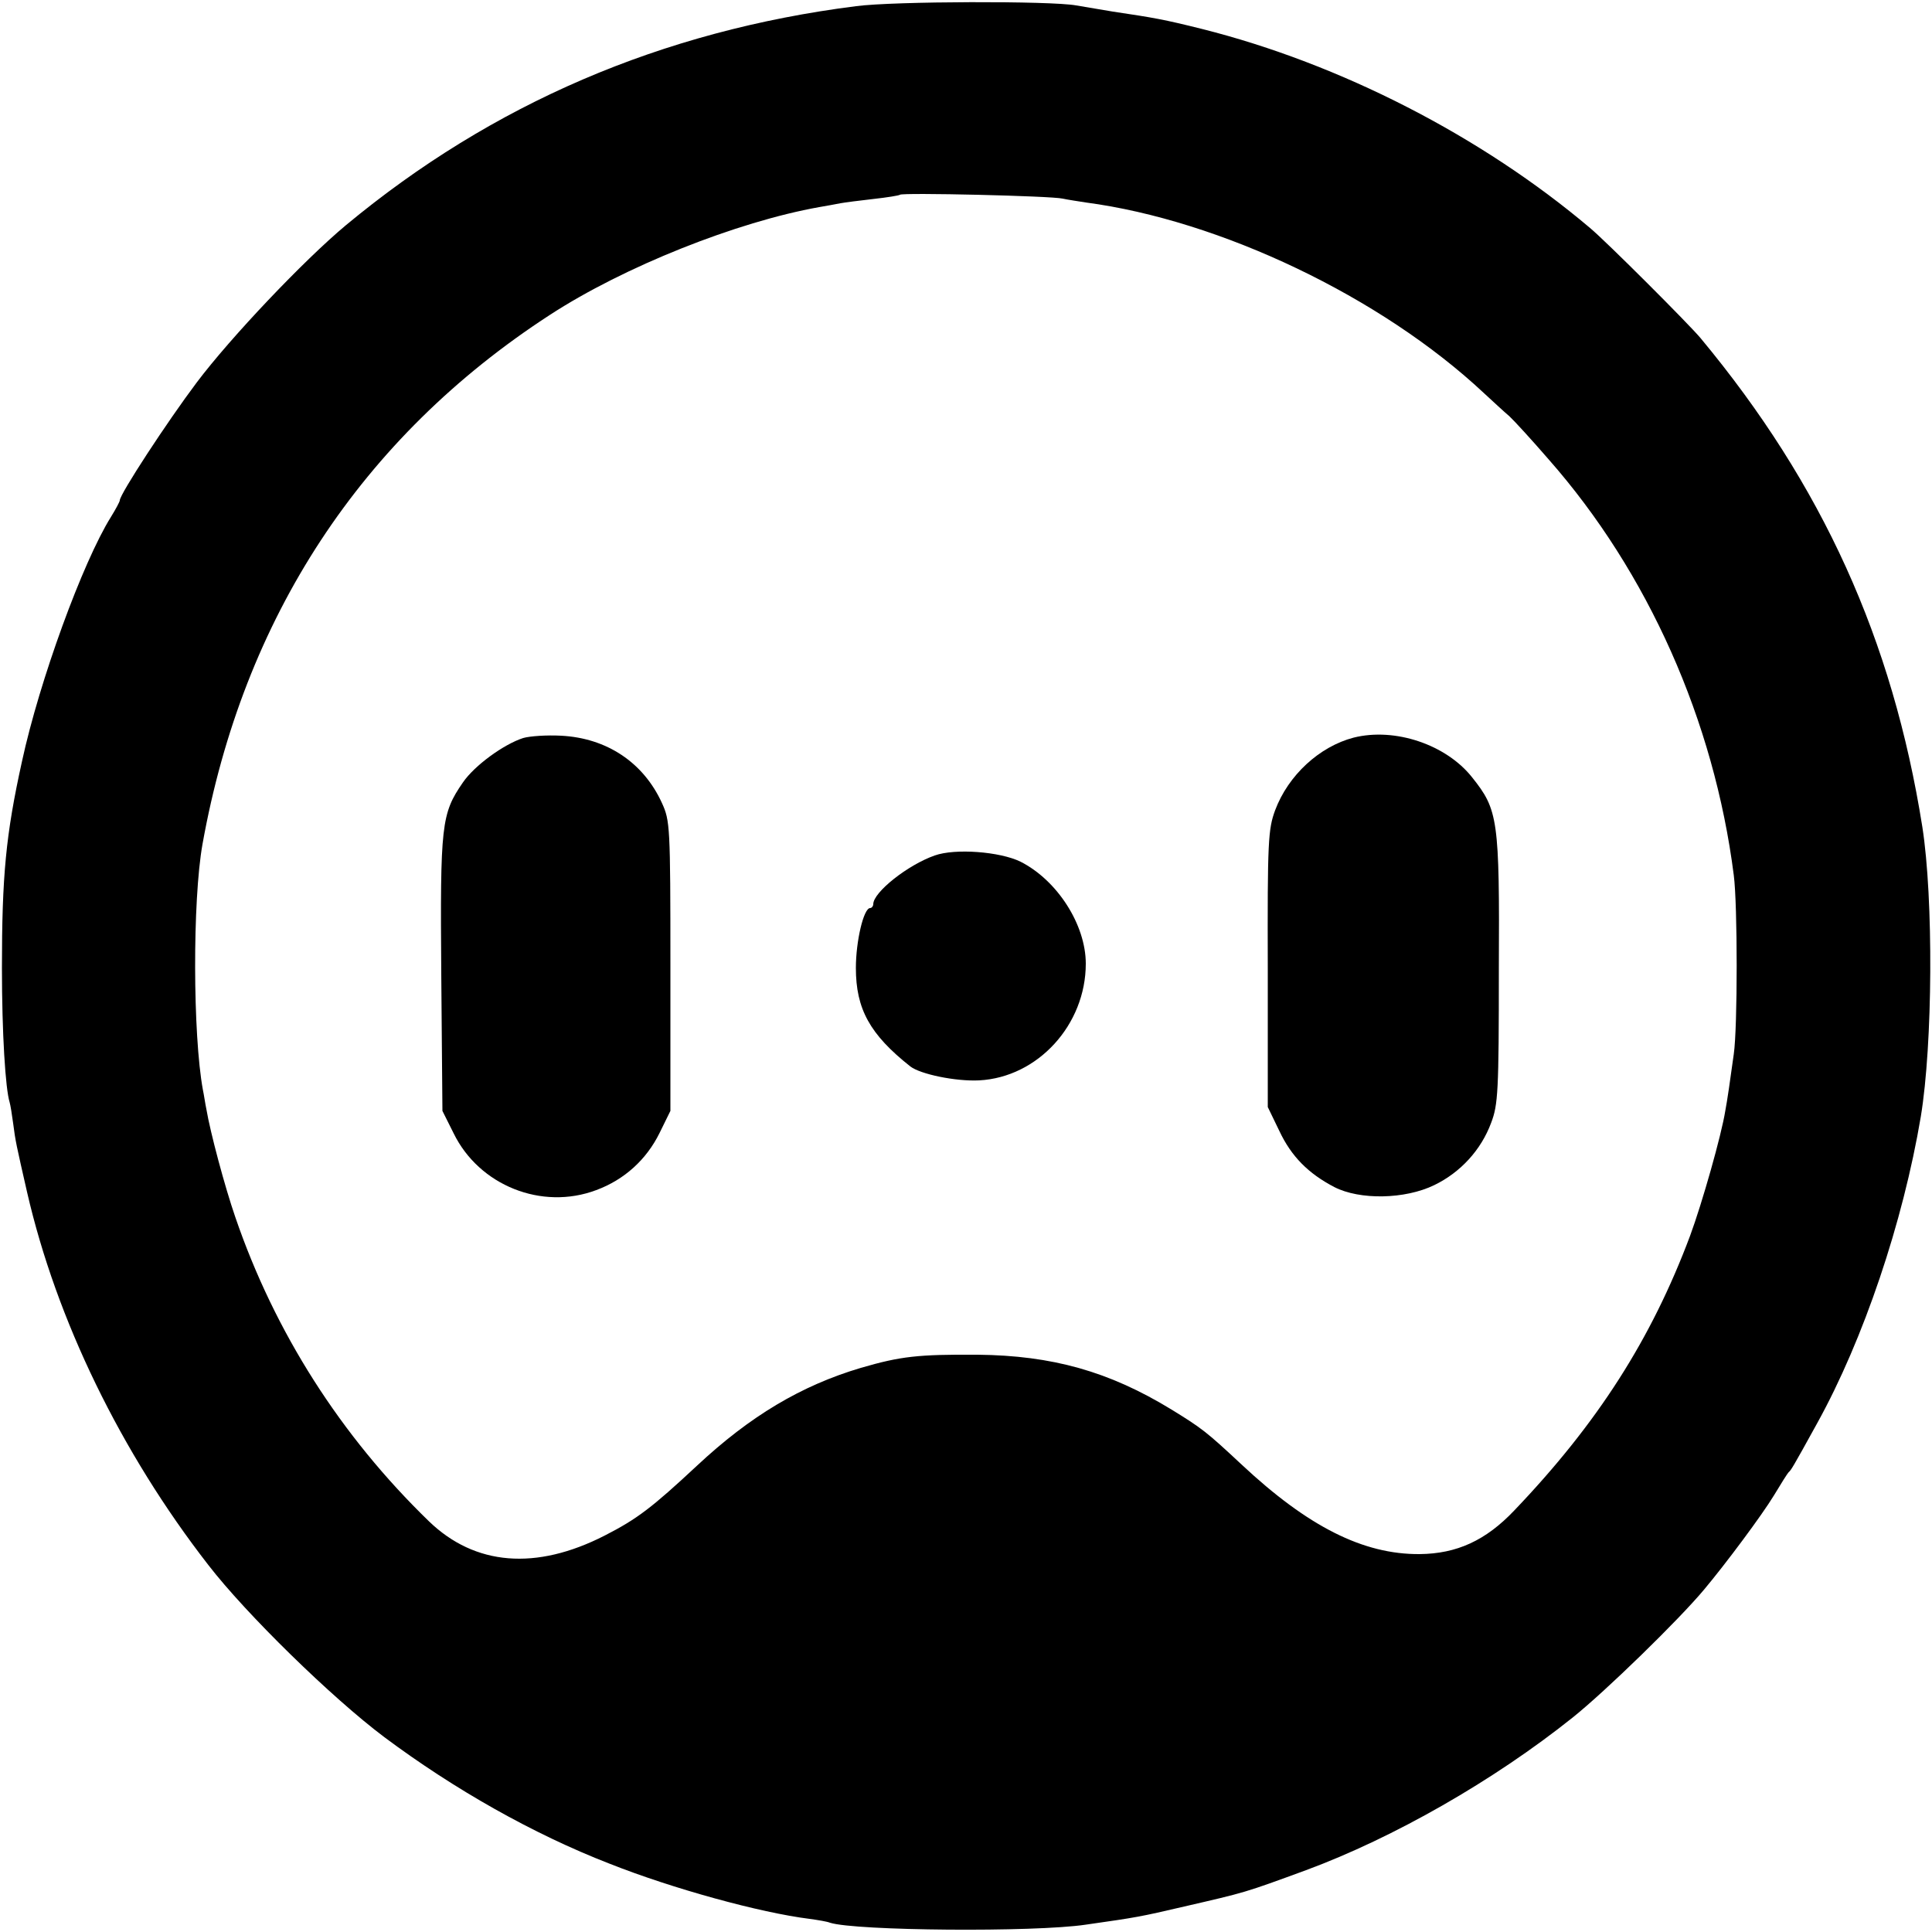
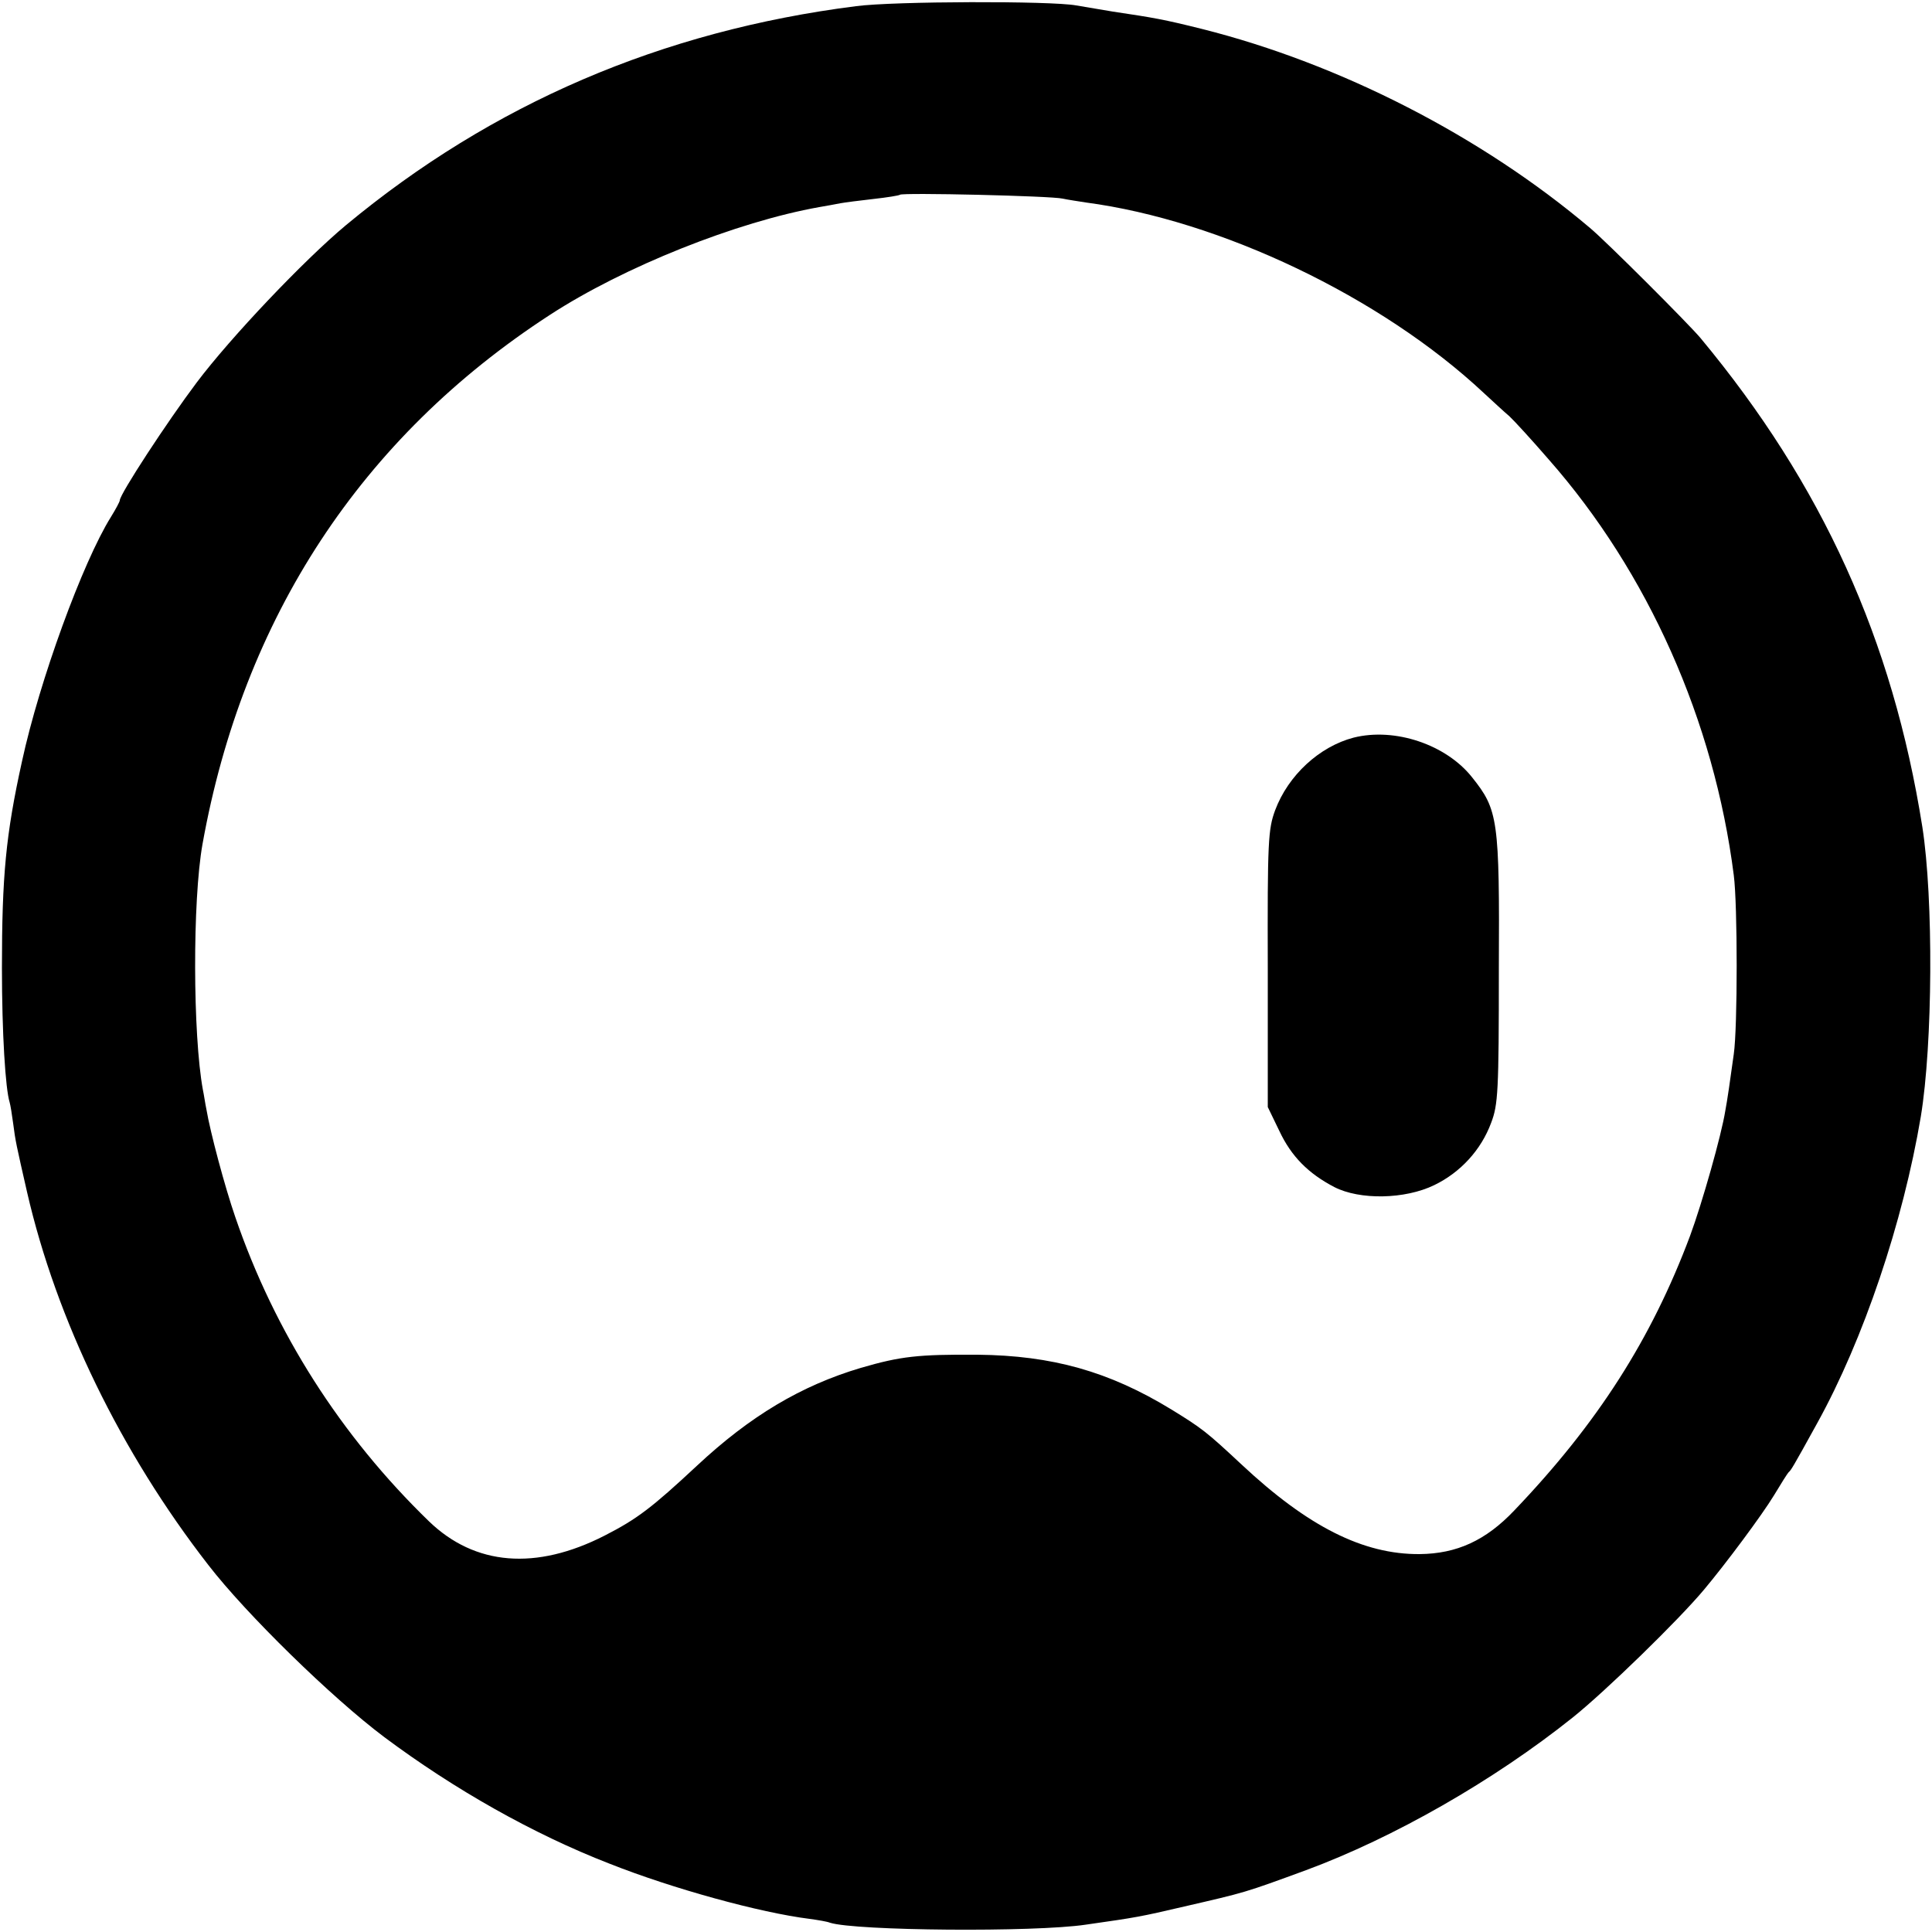
<svg xmlns="http://www.w3.org/2000/svg" version="1.0" width="500pt" height="500pt" viewBox="0 0 500 500" preserveAspectRatio="xMidYMid meet">
  <g transform="translate(0,500) scale(0.1,-0.1)" fill="#000000" stroke="none">
    <path d="M2215 4984 c-503 -64 -942 -253 -1320 -567 -108 -90 -298 -290 -386 -407 -76 -101 -199 -289 -199 -305 0 -3 -10 -22 -23 -43 -73 -117 -185 -424 -230 -632 -42 -190 -52 -297 -52 -535 0 -169 9 -313 20 -348 2 -7 6 -31 9 -54 6 -47 8 -55 36 -178 76 -331 243 -674 469 -965 98 -127 320 -344 456 -446 181 -135 384 -250 582 -327 164 -65 390 -127 518 -143 22 -3 46 -7 53 -10 66 -21 528 -25 662 -5 133 19 139 20 255 47 160 37 154 35 315 94 227 84 486 232 690 395 85 68 274 252 340 331 57 68 150 193 181 244 18 30 35 57 38 60 6 5 9 9 74 127 120 217 222 520 268 793 31 188 33 564 4 750 -77 485 -259 886 -574 1265 -30 36 -244 250 -286 285 -280 237 -646 425 -1004 515 -100 25 -124 29 -231 45 -36 6 -78 13 -95 16 -65 12 -472 11 -570 -2z m535 -498 c14 -3 41 -7 60 -10 348 -46 764 -244 1030 -493 25 -23 54 -50 66 -60 11 -10 57 -60 102 -112 257 -292 428 -676 479 -1076 10 -77 10 -394 0 -463 -9 -66 -17 -121 -22 -147 -10 -63 -60 -239 -91 -323 -100 -267 -239 -485 -455 -711 -74 -78 -149 -112 -245 -113 -146 -1 -289 71 -461 232 -91 85 -103 94 -181 142 -162 99 -309 140 -502 142 -154 1 -199 -4 -302 -34 -155 -46 -287 -125 -424 -253 -117 -109 -155 -138 -239 -181 -178 -91 -336 -78 -455 37 -228 221 -399 489 -501 787 -27 78 -65 220 -75 280 -3 14 -6 36 -9 50 -26 142 -27 489 -1 635 105 586 411 1053 899 1370 192 125 484 241 697 279 19 3 44 8 55 10 11 2 49 7 85 11 36 4 67 9 69 11 6 6 392 -3 421 -10z" />
-     <path d="M1354 3090 c-50 -16 -126 -71 -156 -115 -56 -81 -59 -109 -56 -497 l3 -353 29 -58 c66 -135 228 -200 369 -147 73 27 130 79 164 148 l28 57 0 375 c0 363 -1 376 -22 422 -48 105 -143 168 -261 174 -37 2 -81 -1 -98 -6z" />
-     <path d="M3503 3091 c-88 -23 -169 -97 -203 -188 -18 -49 -20 -79 -19 -410 l0 -358 30 -62 c31 -66 75 -110 142 -145 66 -34 183 -32 259 5 68 33 121 91 147 161 18 47 20 81 20 396 2 390 -2 414 -69 498 -67 85 -200 130 -307 103z" />
-     <path d="M2419 2786 c-69 -24 -159 -95 -159 -126 0 -5 -4 -10 -8 -10 -17 0 -37 -86 -37 -155 0 -106 36 -172 141 -255 26 -20 117 -39 178 -36 152 8 276 144 276 302 0 101 -74 216 -169 264 -53 26 -169 35 -222 16z" />
+     <path d="M3503 3091 c-88 -23 -169 -97 -203 -188 -18 -49 -20 -79 -19 -410 l0 -358 30 -62 c31 -66 75 -110 142 -145 66 -34 183 -32 259 5 68 33 121 91 147 161 18 47 20 81 20 396 2 390 -2 414 -69 498 -67 85 -200 130 -307 103" />
  </g>
</svg>